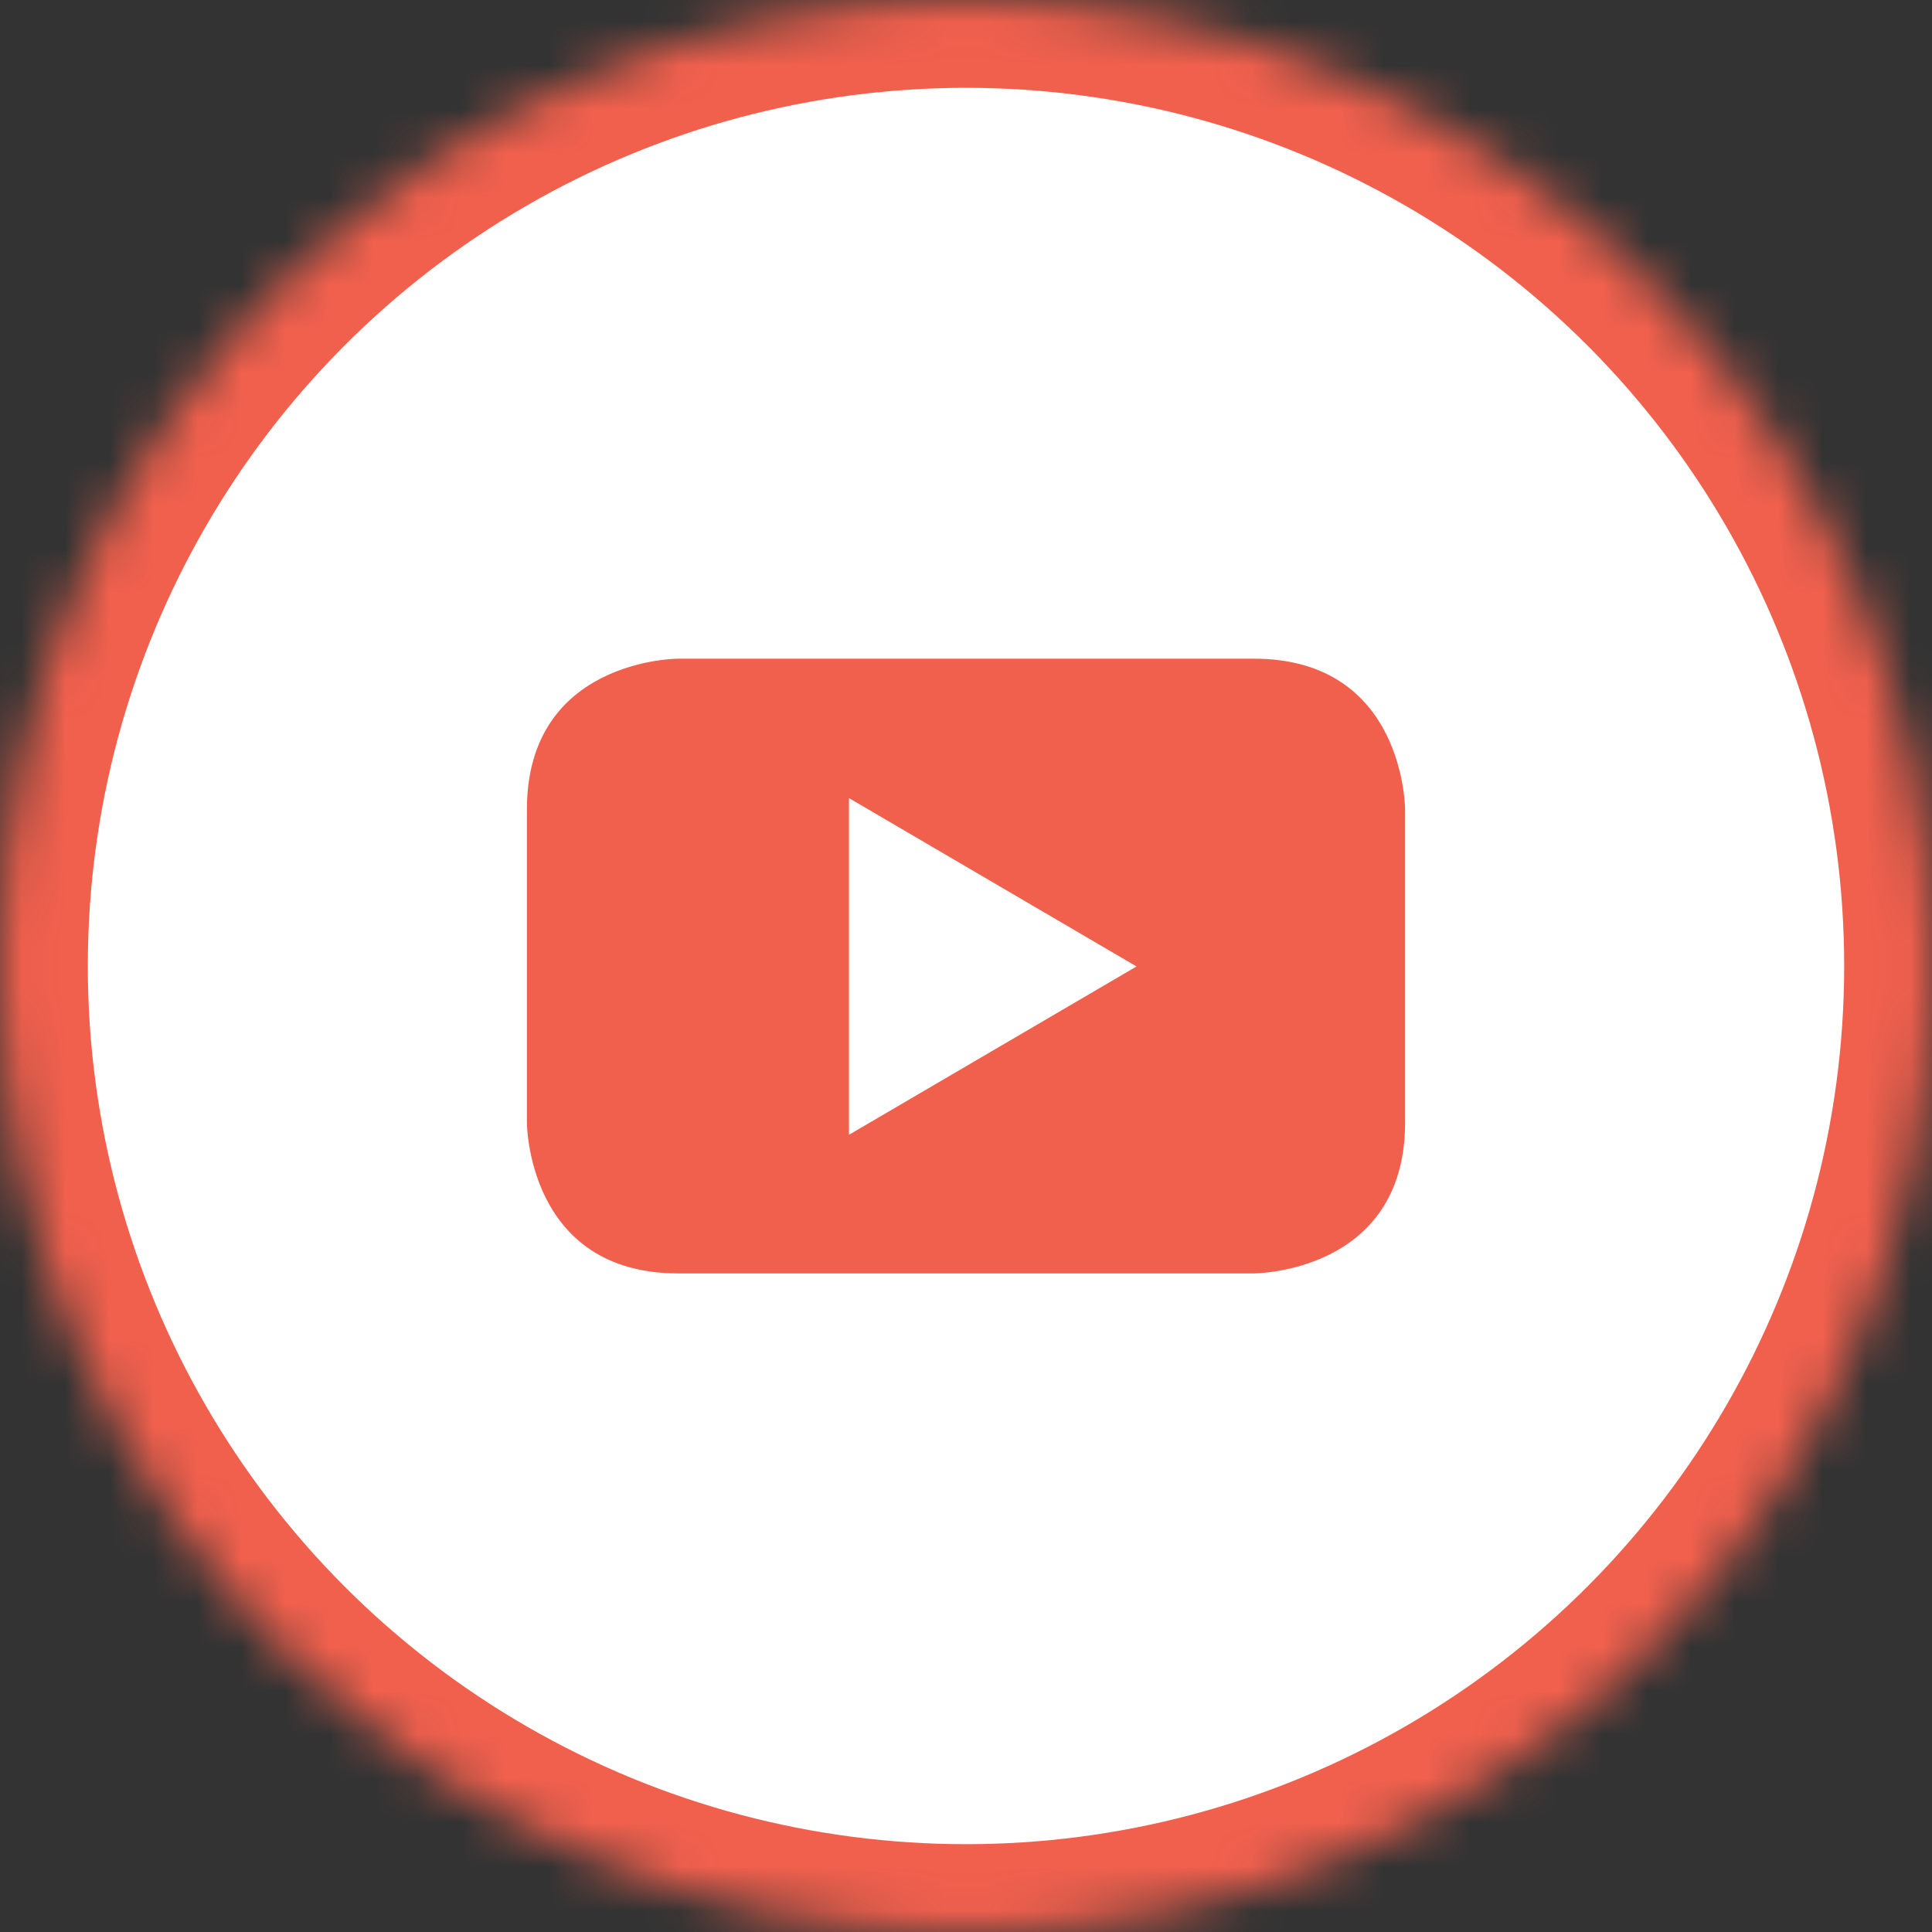
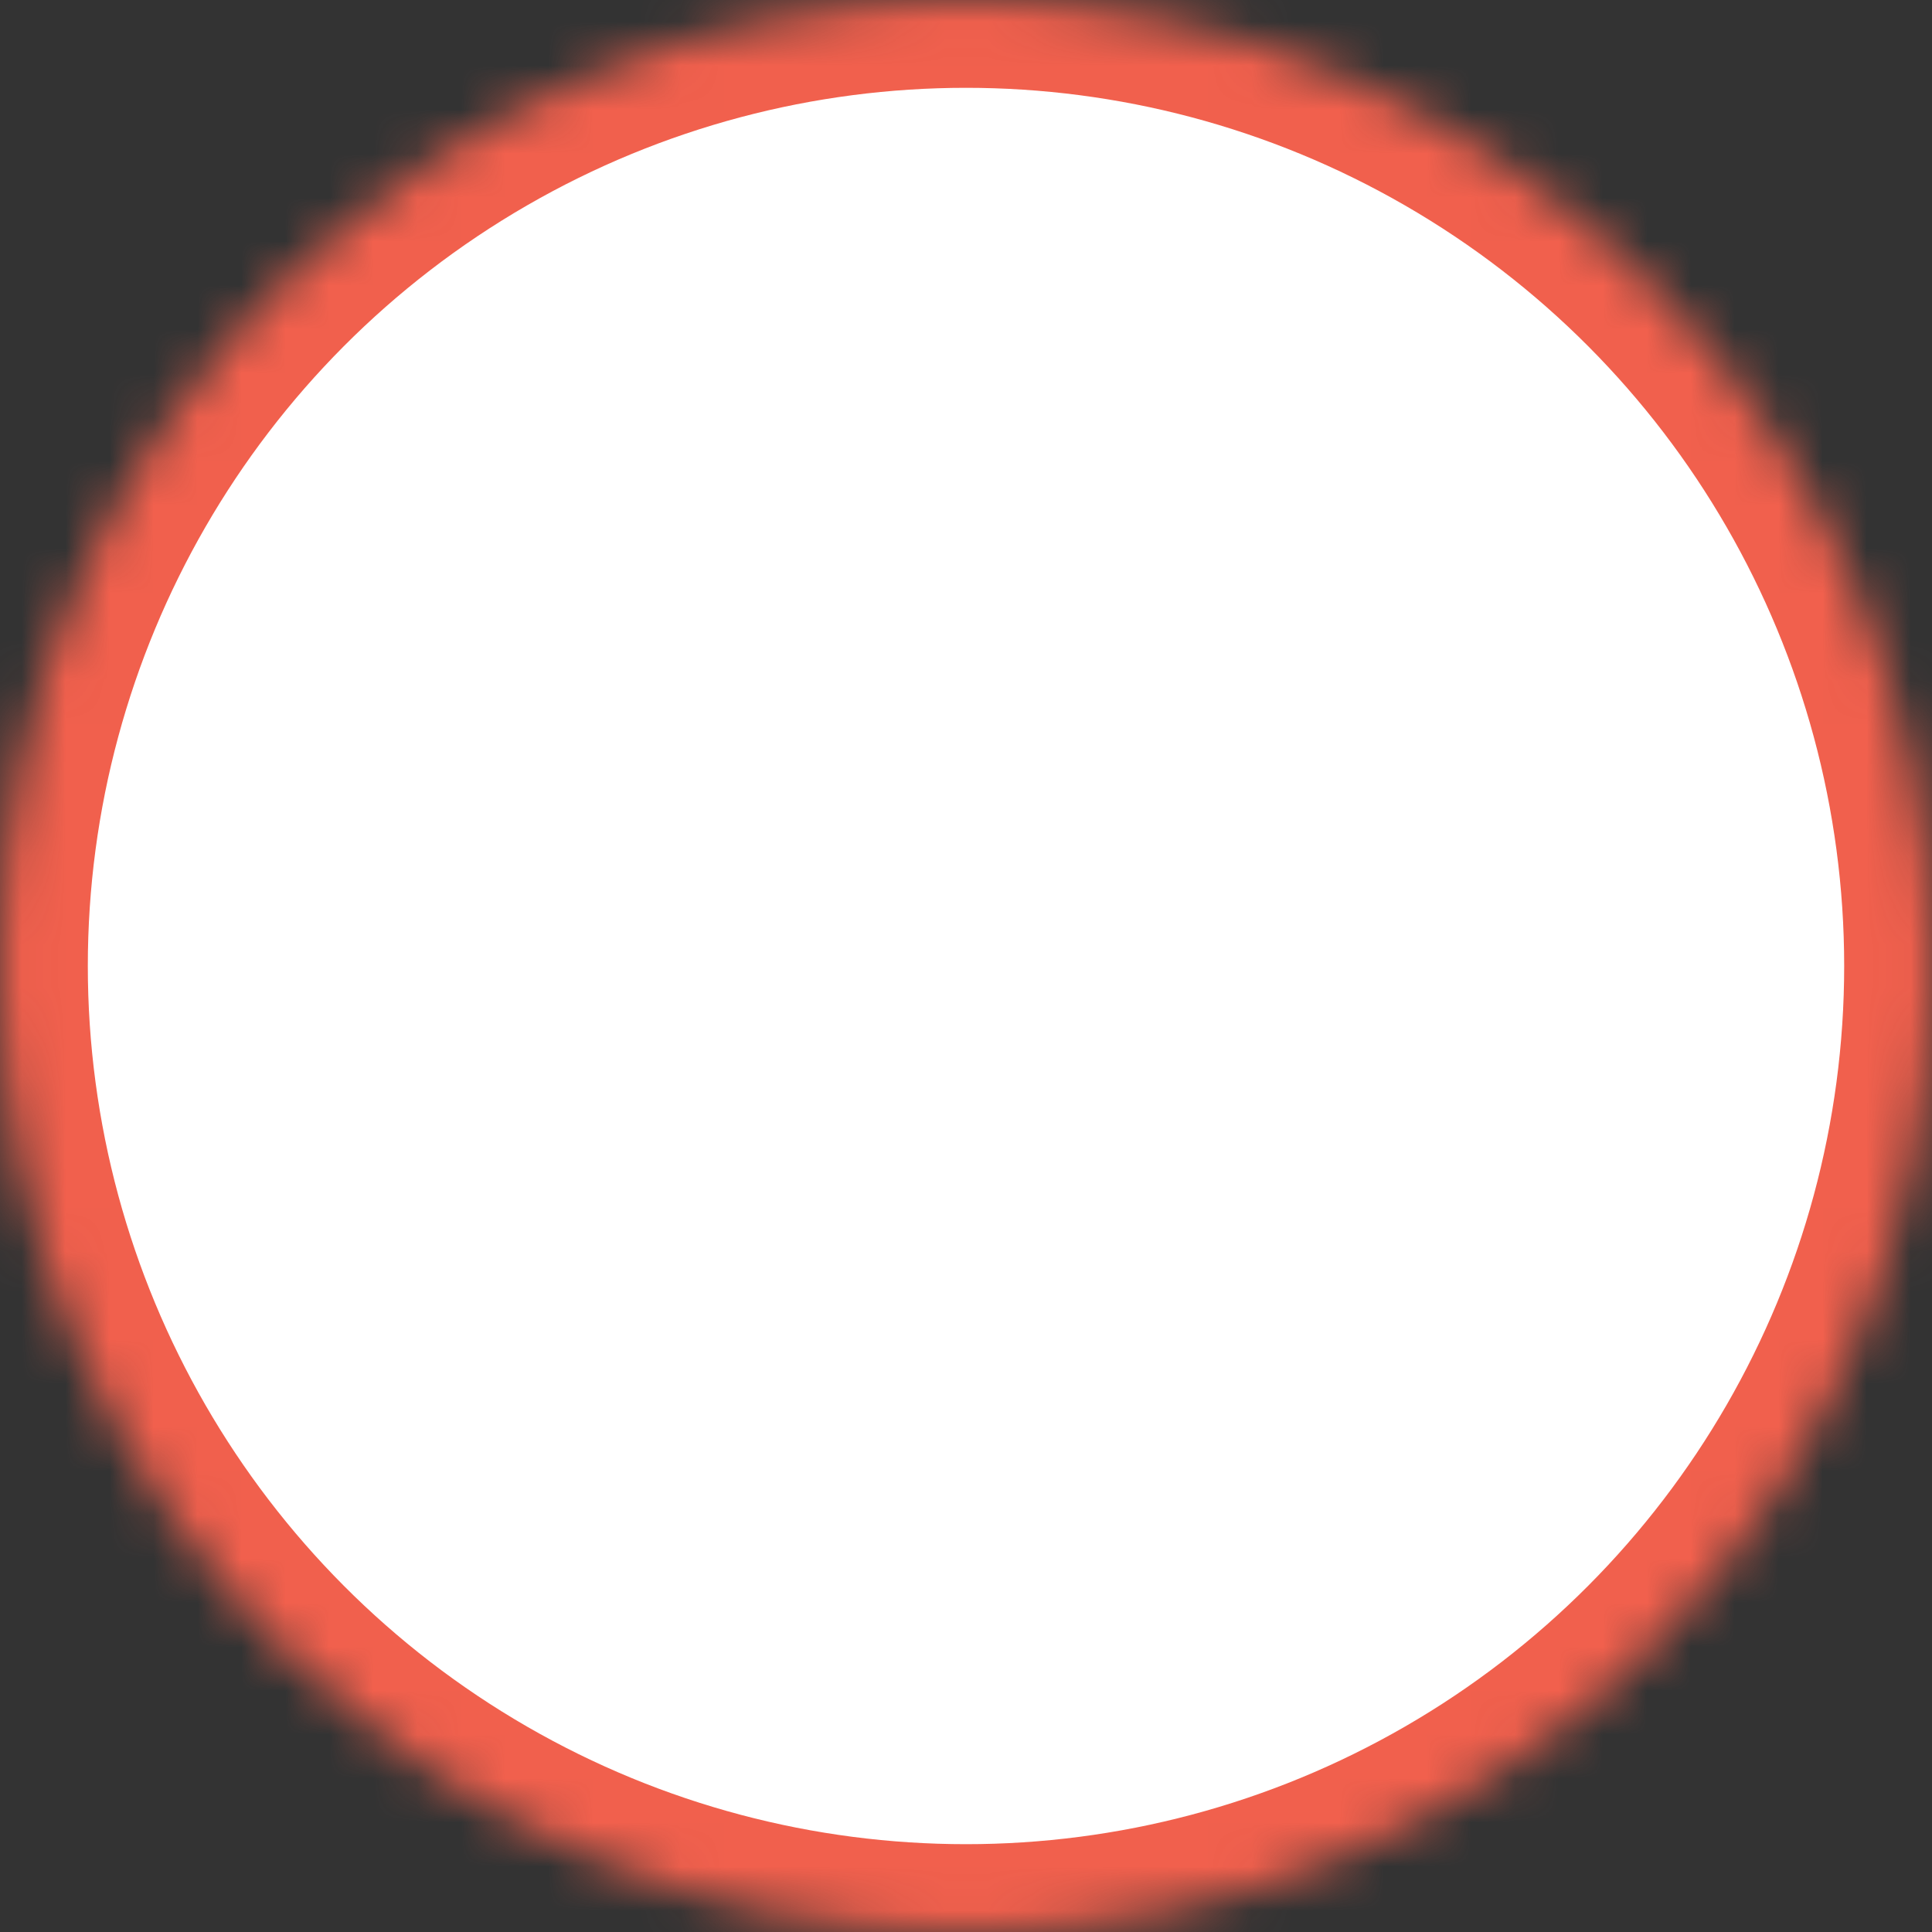
<svg xmlns="http://www.w3.org/2000/svg" xmlns:xlink="http://www.w3.org/1999/xlink" width="11.642mm" height="11.642mm" viewBox="0 0 44 44" version="1.1" id="svg1" xml:space="preserve">
  <rect x="0" y="0" width="44" height="44" fill="#333333" stroke="none" />
  <defs id="defs1">
    <circle id="path-25" cx="22" cy="22" r="22" />
    <mask id="mask-26" maskContentUnits="userSpaceOnUse" maskUnits="objectBoundingBox" x="0" y="0" width="44" height="44" fill="#ffffff">
      <use xlink:href="#path-25" id="use13" />
    </mask>
  </defs>
  <g id="layer1" transform="translate(-489.131,-131.982)">
    <g id="g182" transform="translate(374.127,-157.263)">
      <use id="use161" stroke="#000000" mask="url(#mask-26)" stroke-width="4" xlink:href="#path-25" transform="translate(115.004,289.245)" style="fill:#ffffff;fill-opacity:1;fill-rule:evenodd;stroke:#f1604d" />
-       <path d="m 147.004,314.81 v -7.128 c 0,0 0,-3.436 -3.447,-3.436 h -13.108 c 0,0 -3.445,0 -3.445,3.436 v 7.128 c 0,0 0,3.436 3.445,3.436 h 13.108 c 0,0 3.447,0 3.447,-3.436 m -6.117,-3.554 -6.548,3.833 v -7.668 l 6.548,3.834" id="path161" fill="#000000" style="fill:#f1604d;fill-opacity:1;fill-rule:evenodd;stroke:none;stroke-width:1" />
    </g>
  </g>
</svg>